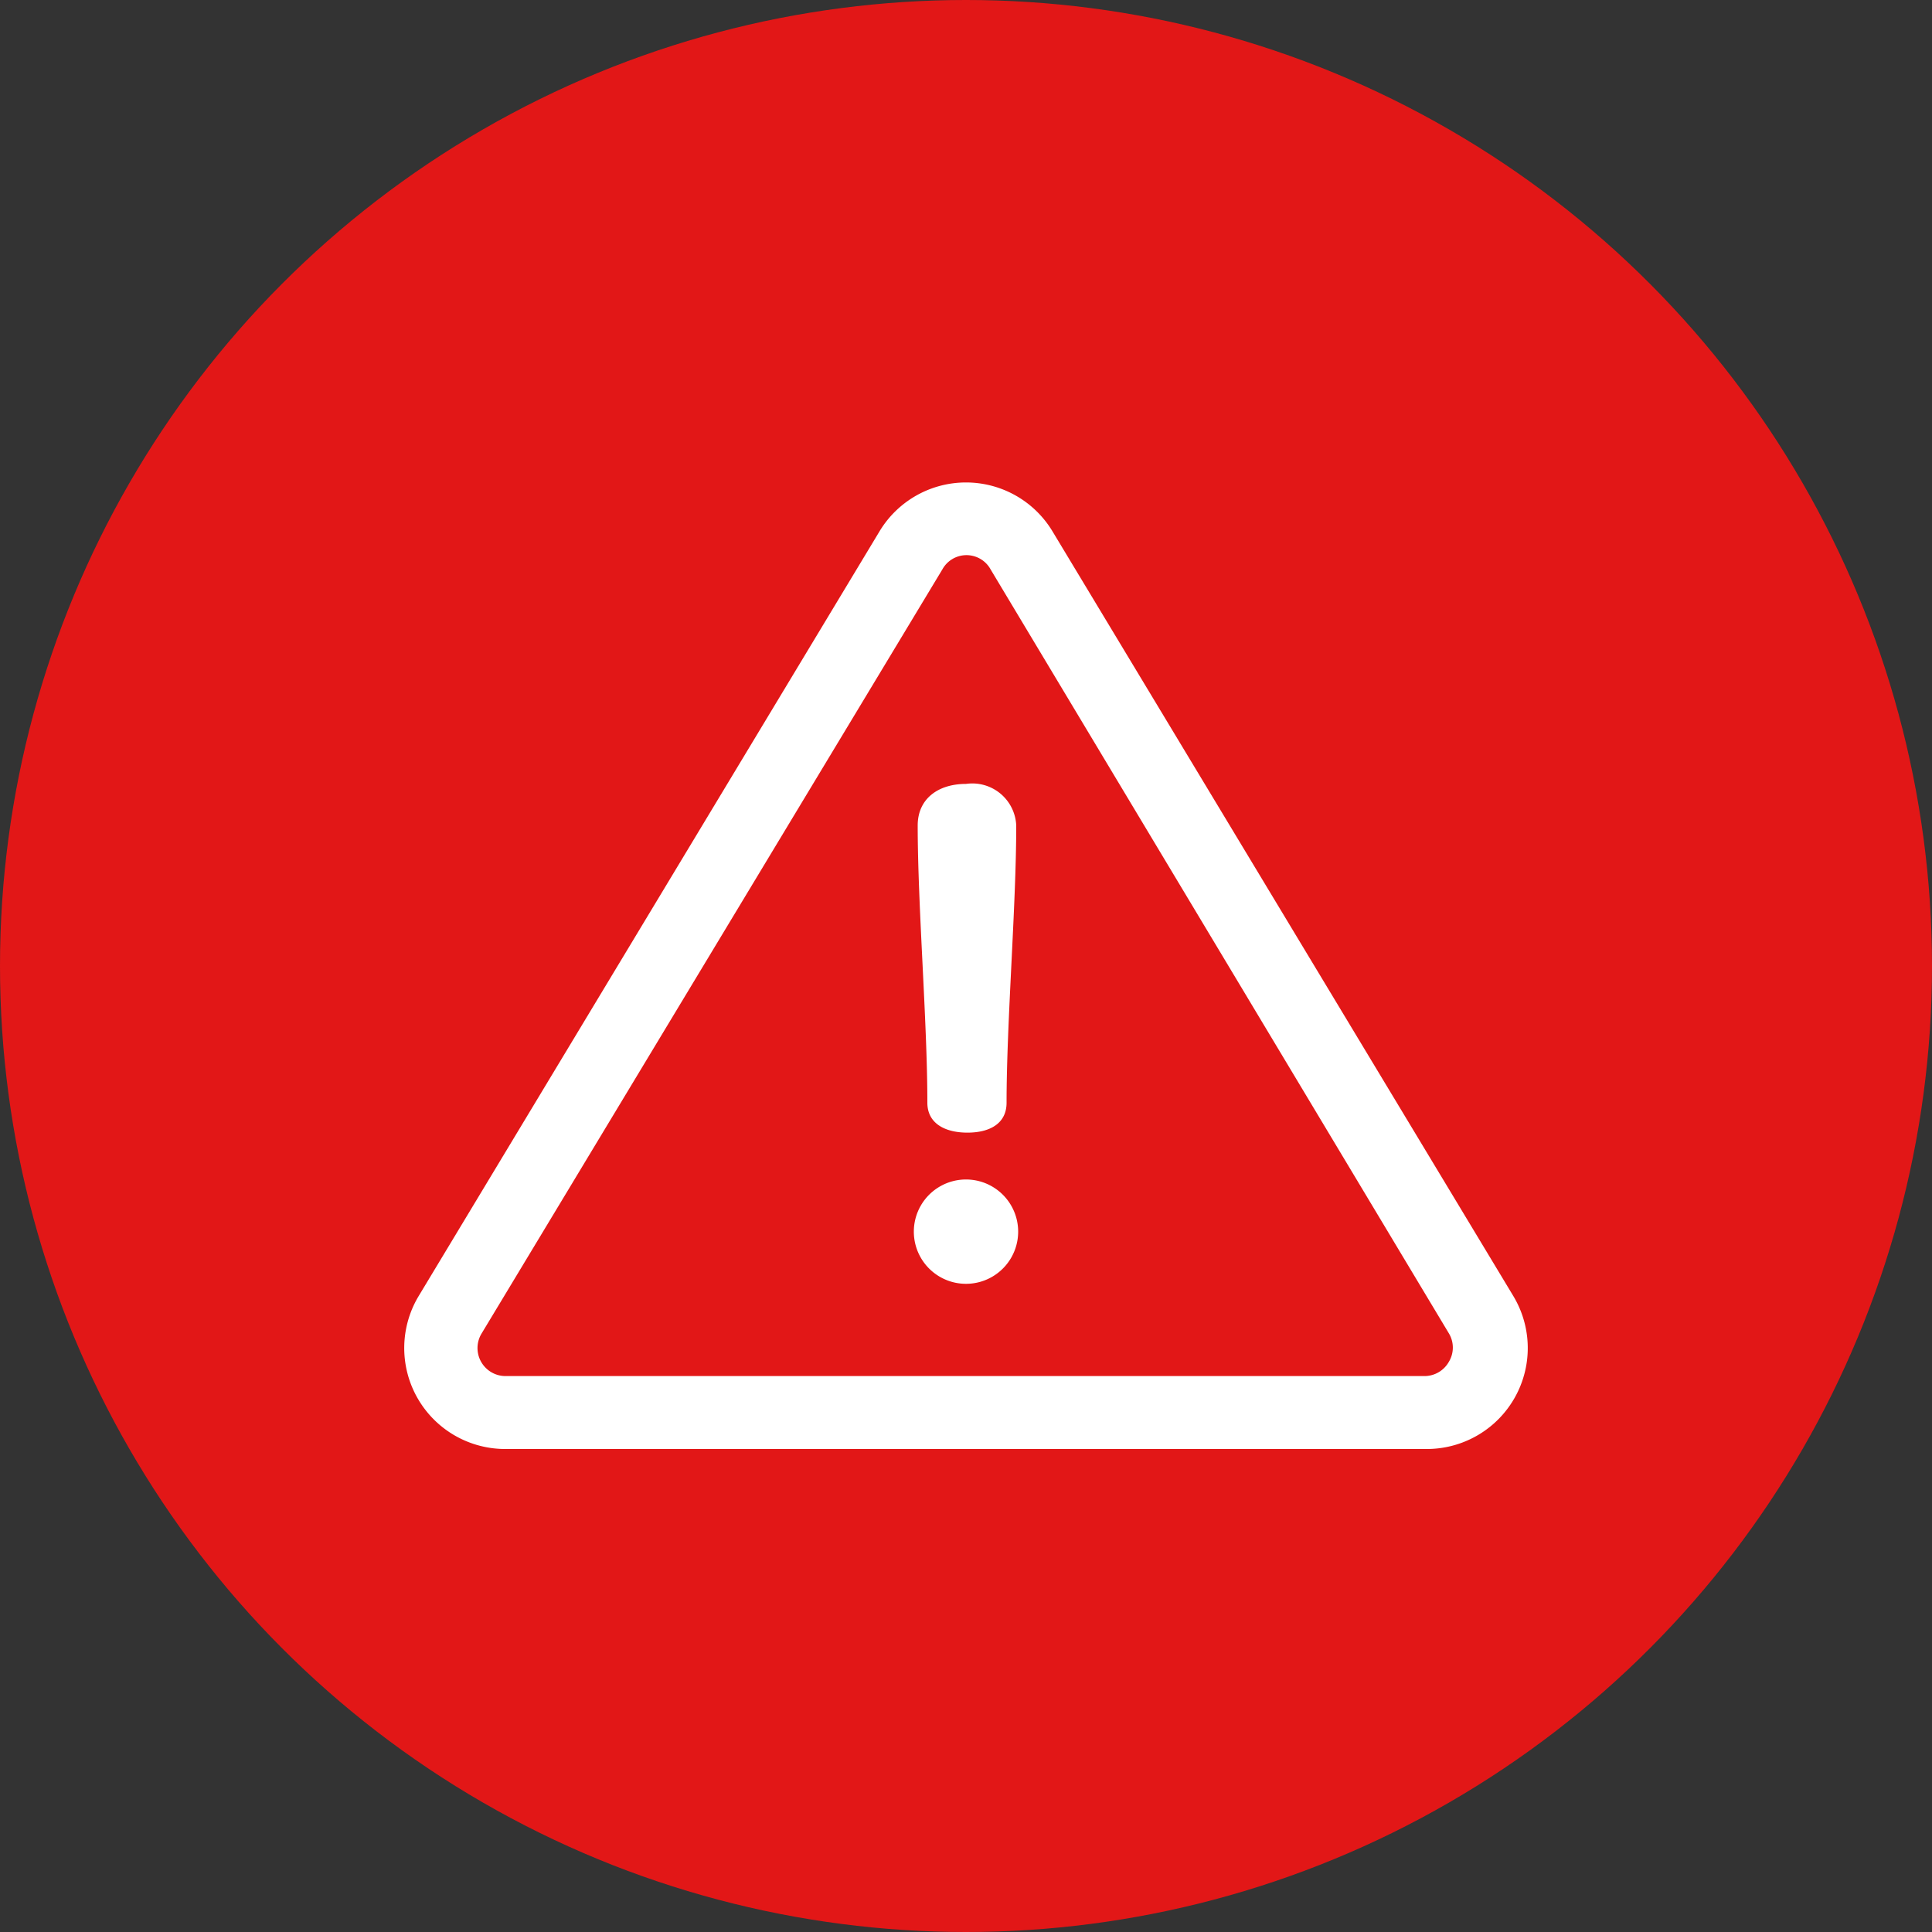
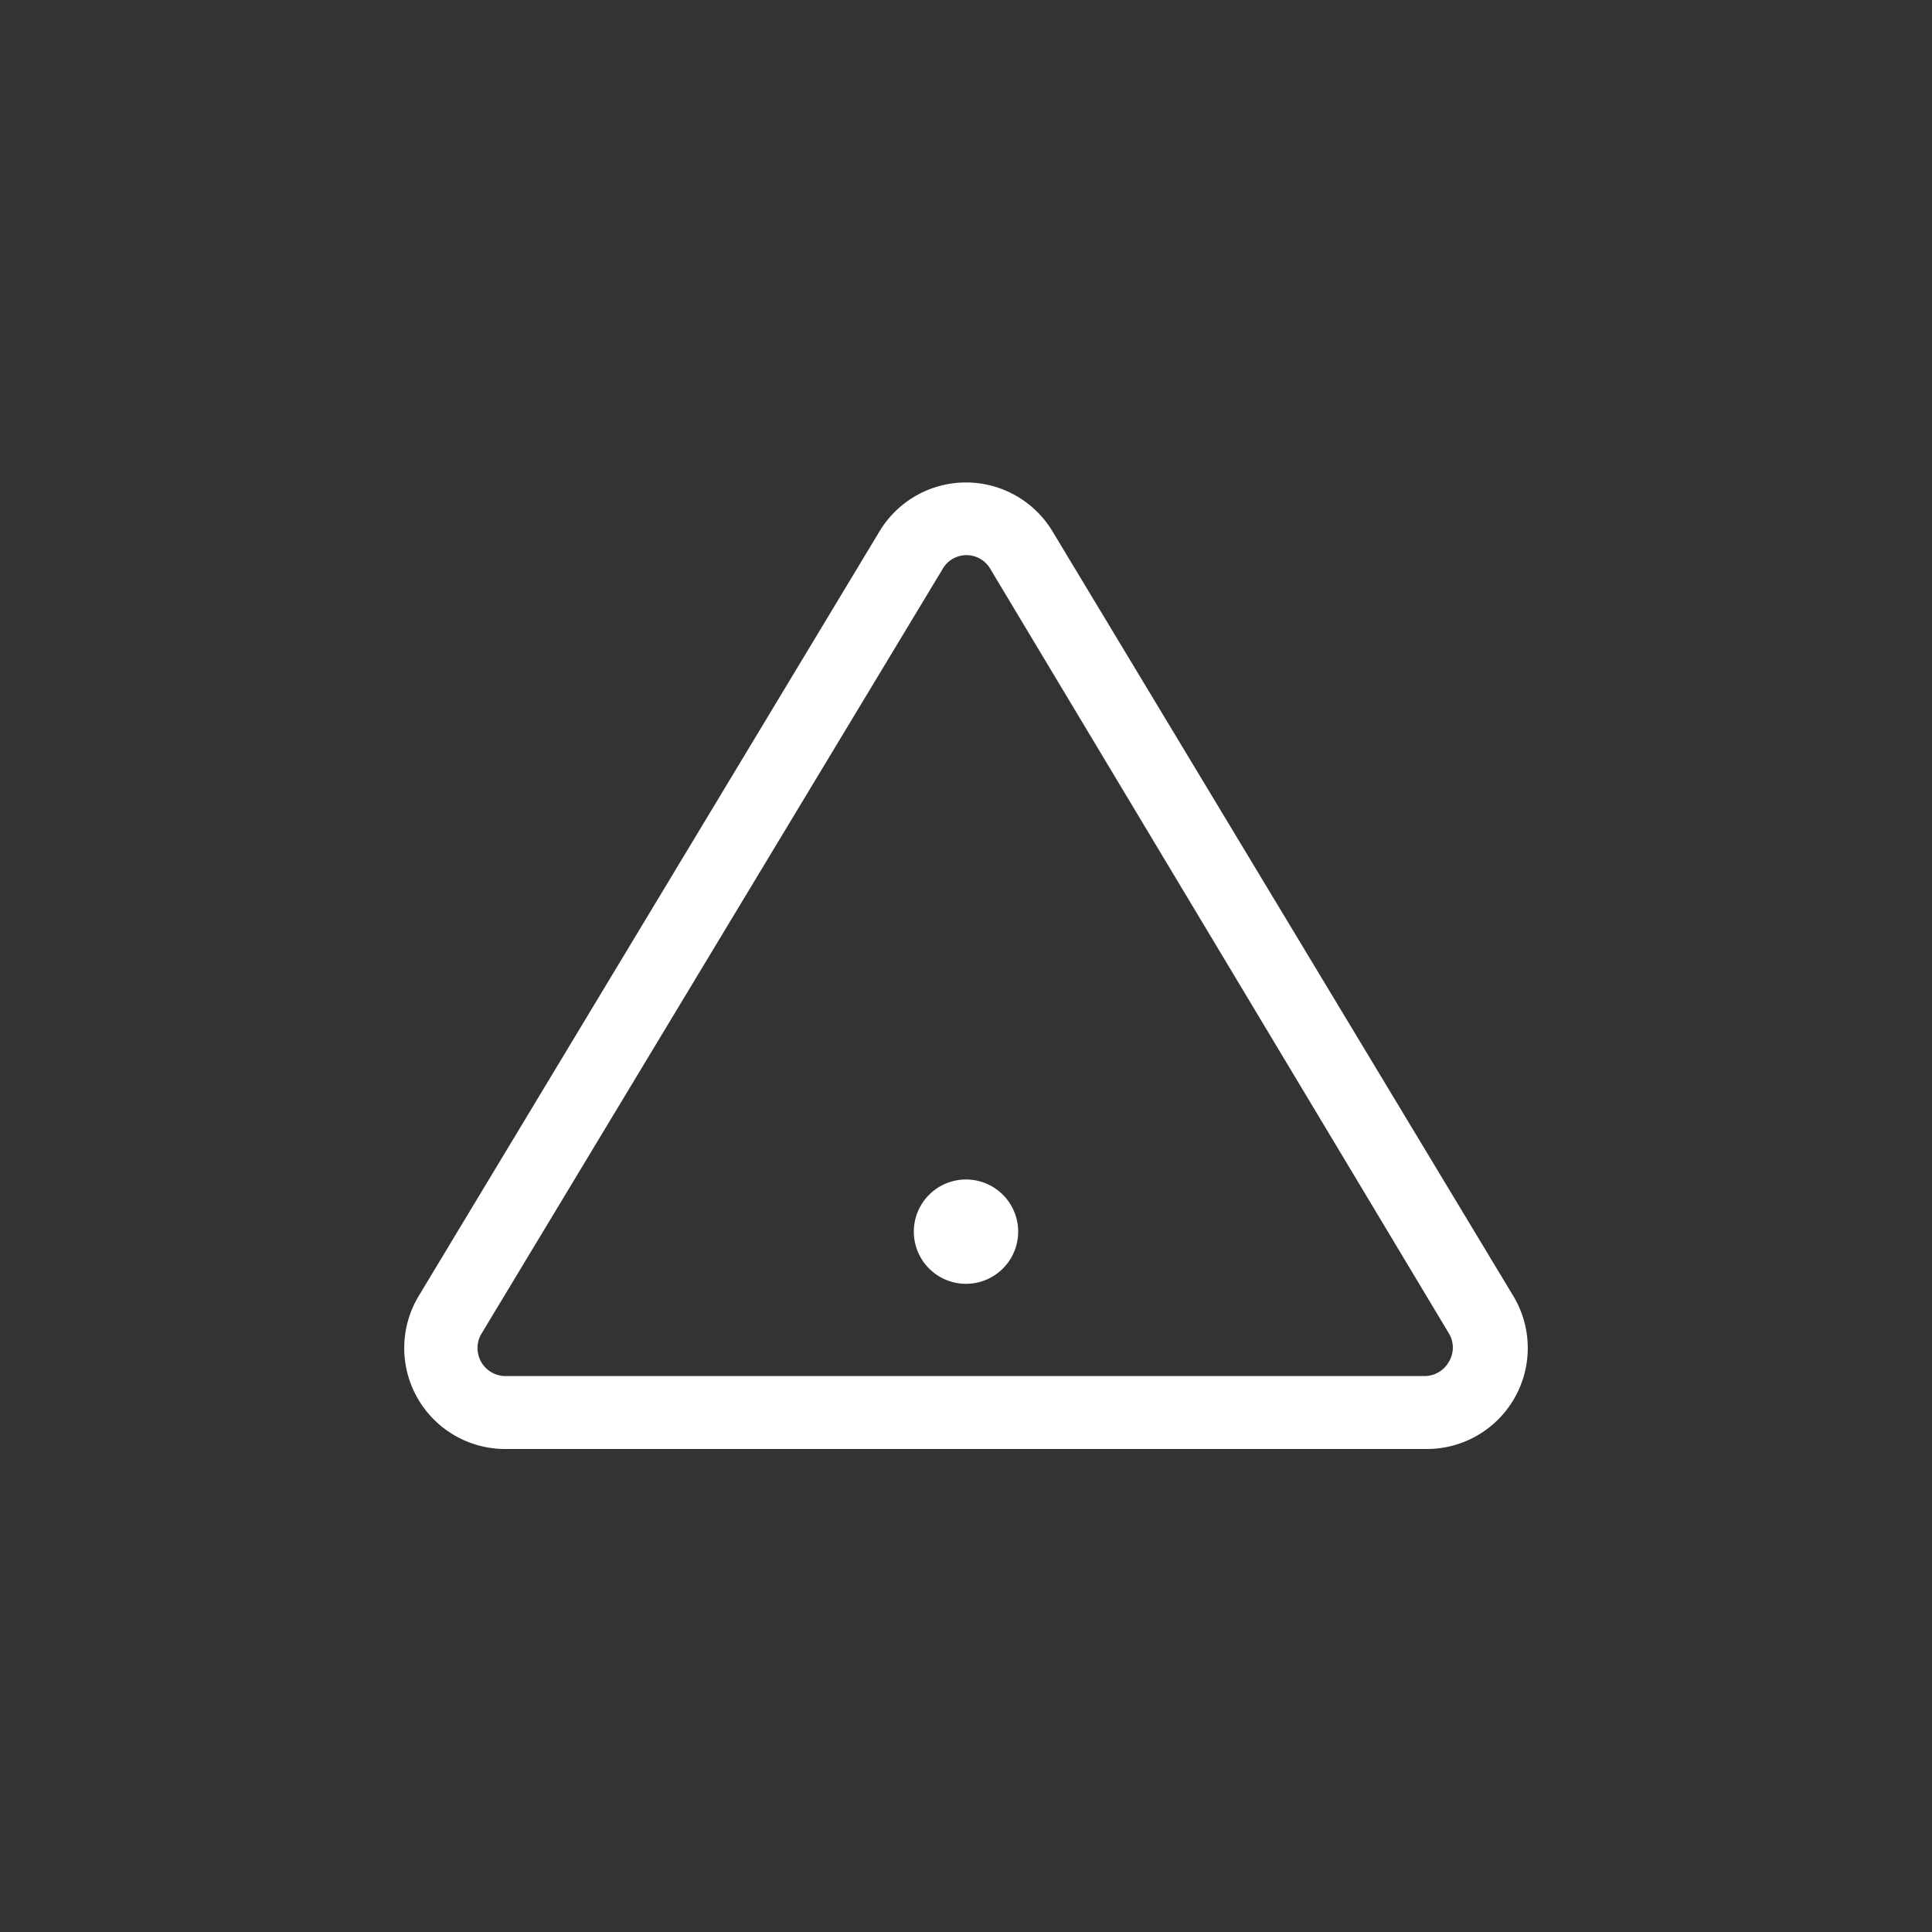
<svg xmlns="http://www.w3.org/2000/svg" viewBox="0 0 40 40">
  <rect x="0" y="0" width="40" height="40" fill="#333333" stroke="none" />
  <defs>
    <style>.cls-1{fill:#e21717;}.cls-2{fill:#fff;}</style>
  </defs>
  <title>circle-danger-icon</title>
  <g id="Layer_2" data-name="Layer 2">
    <g id="Layer_1-2" data-name="Layer 1">
-       <circle class="cls-1" cx="20" cy="20" r="20" />
      <path class="cls-2" d="M31.33,26.83,21.79,11a2.09,2.09,0,0,0-3.58,0L8.67,26.83A2.09,2.09,0,0,0,10.46,30H29.54a2.09,2.09,0,0,0,1.79-3.17ZM30,28.19a.58.58,0,0,1-.5.3H10.46a.58.58,0,0,1-.49-.88l9.54-15.82a.57.57,0,0,1,1,0L30,27.61A.57.57,0,0,1,30,28.19Z" />
-       <path class="cls-2" d="M20,16.23c-.58,0-1,.31-1,.86,0,1.67.2,4.07.2,5.74,0,.44.38.62.83.62s.81-.18.81-.62c0-1.67.2-4.07.2-5.74A.91.91,0,0,0,20,16.23Z" />
      <path class="cls-2" d="M20,24.42a1.08,1.08,0,1,0,0,2.16,1.08,1.08,0,0,0,0-2.16Z" />
    </g>
  </g>
</svg>